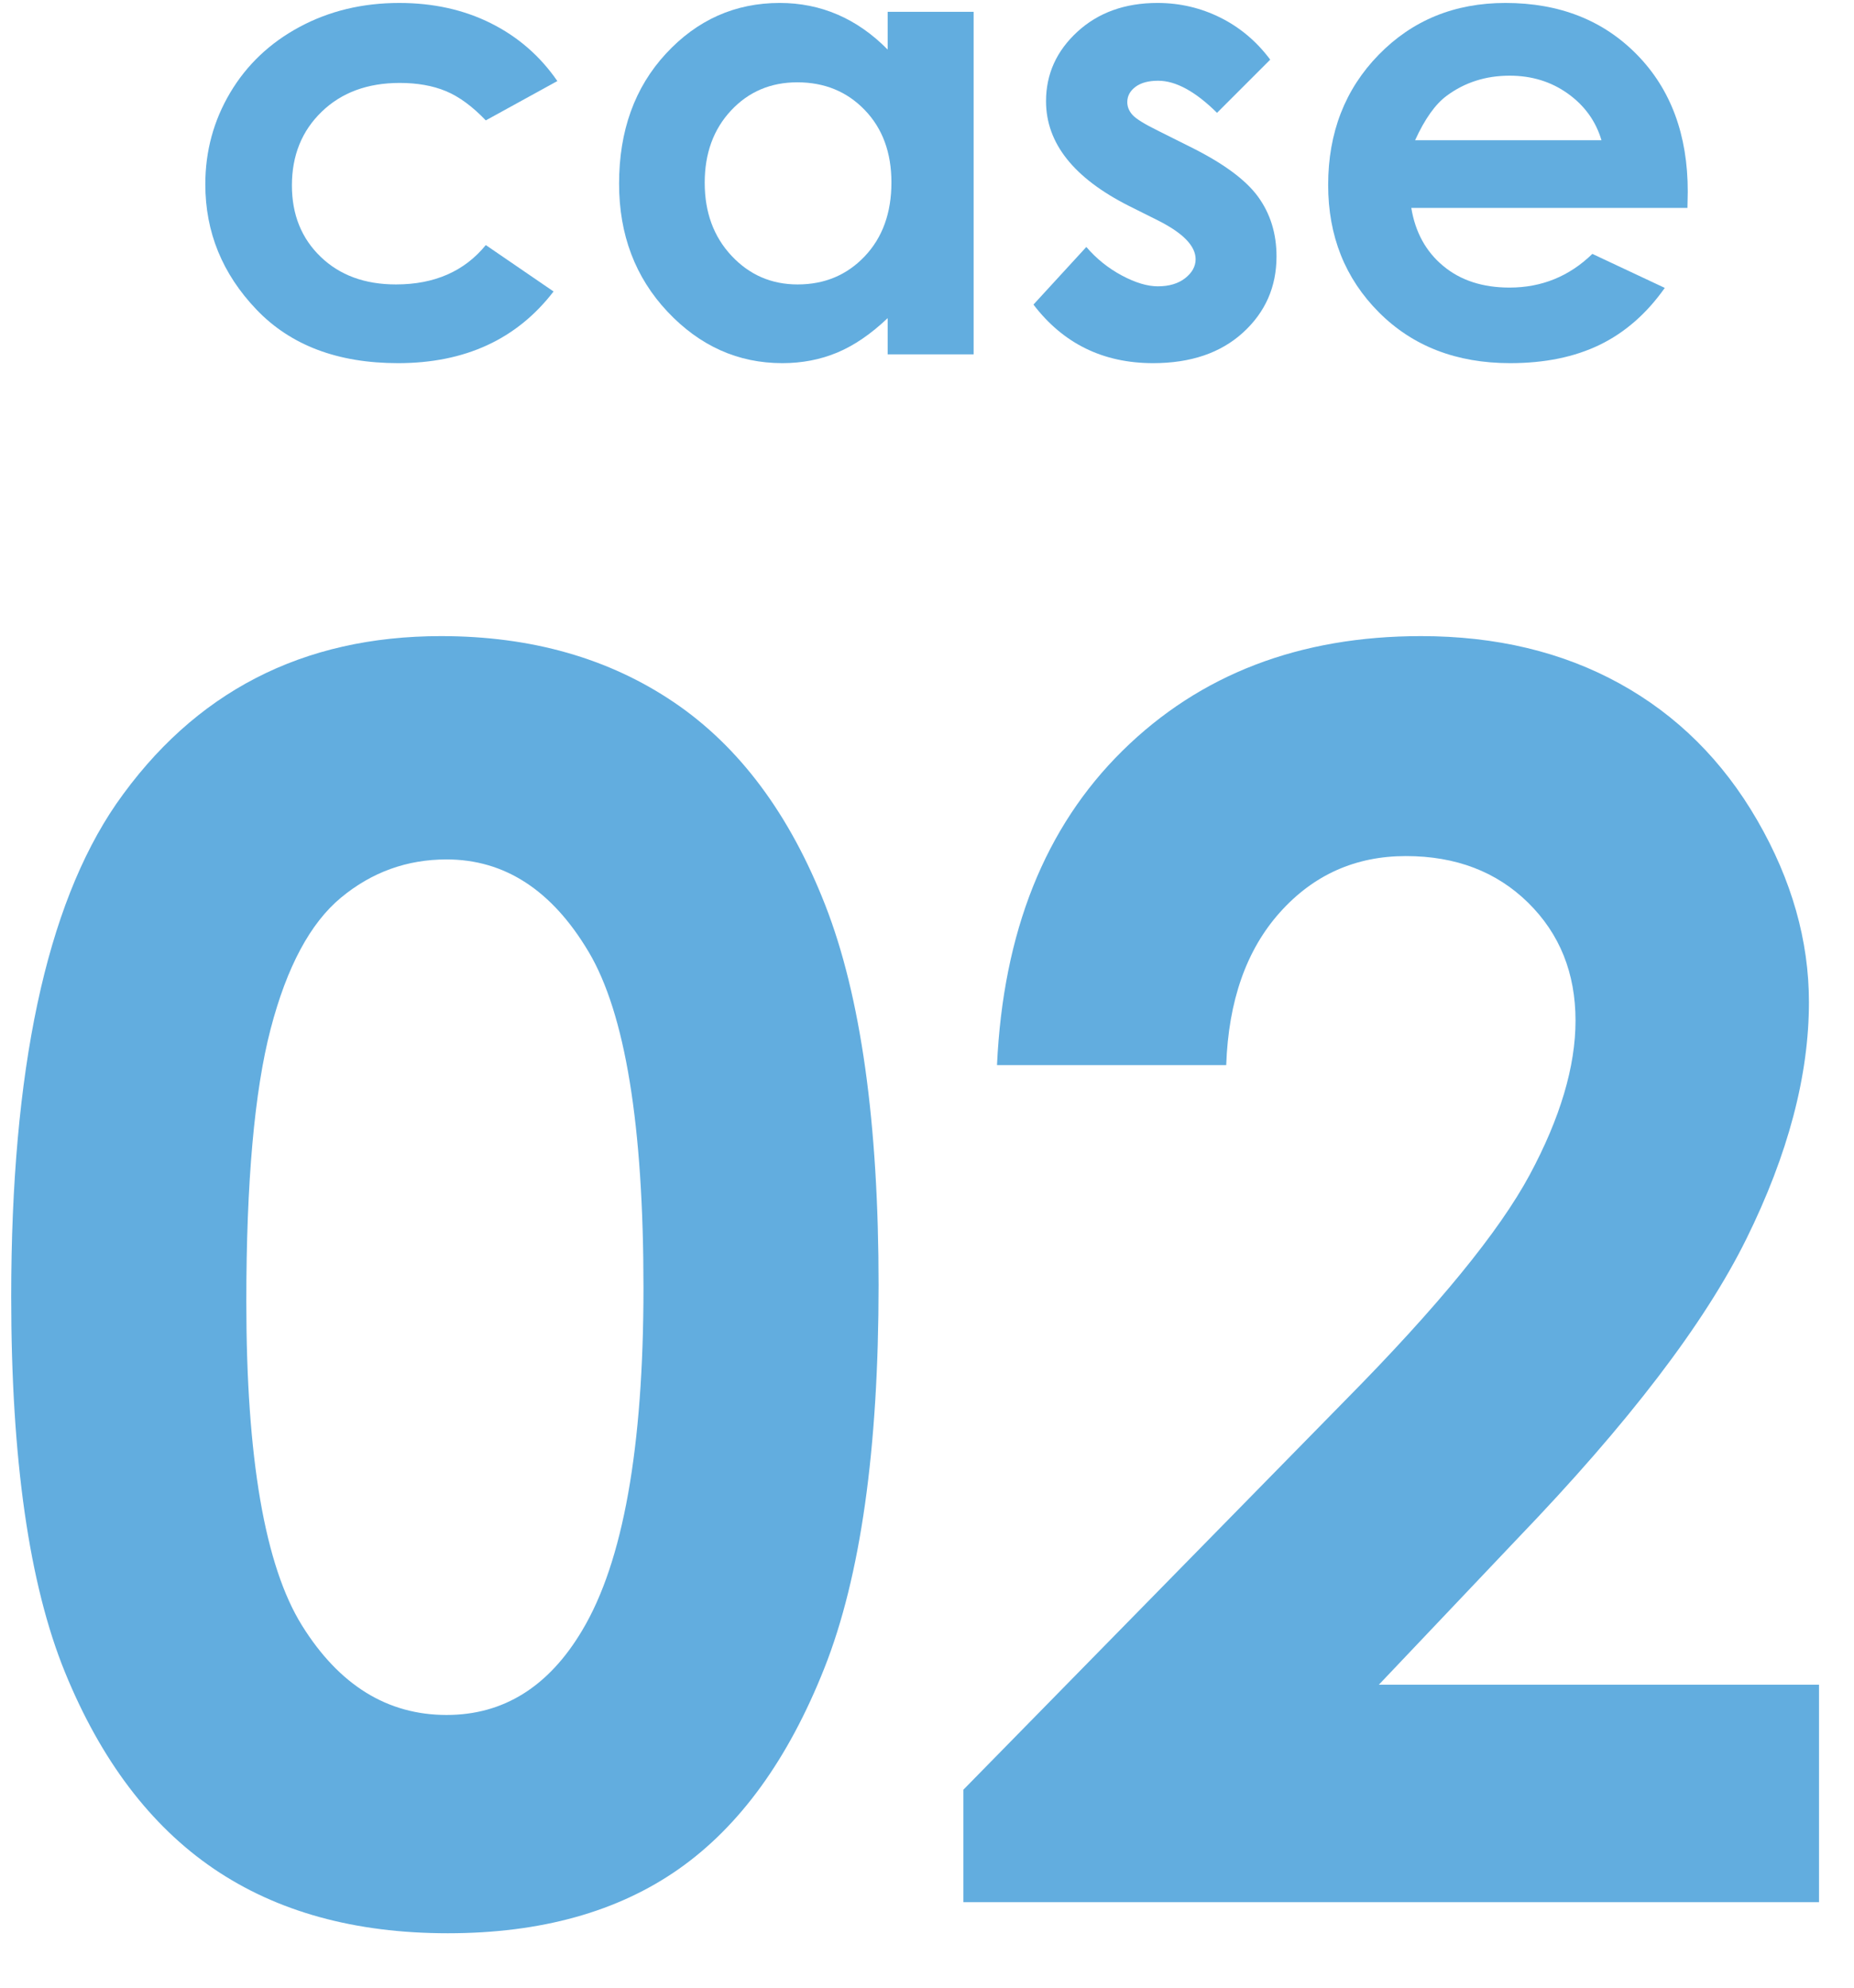
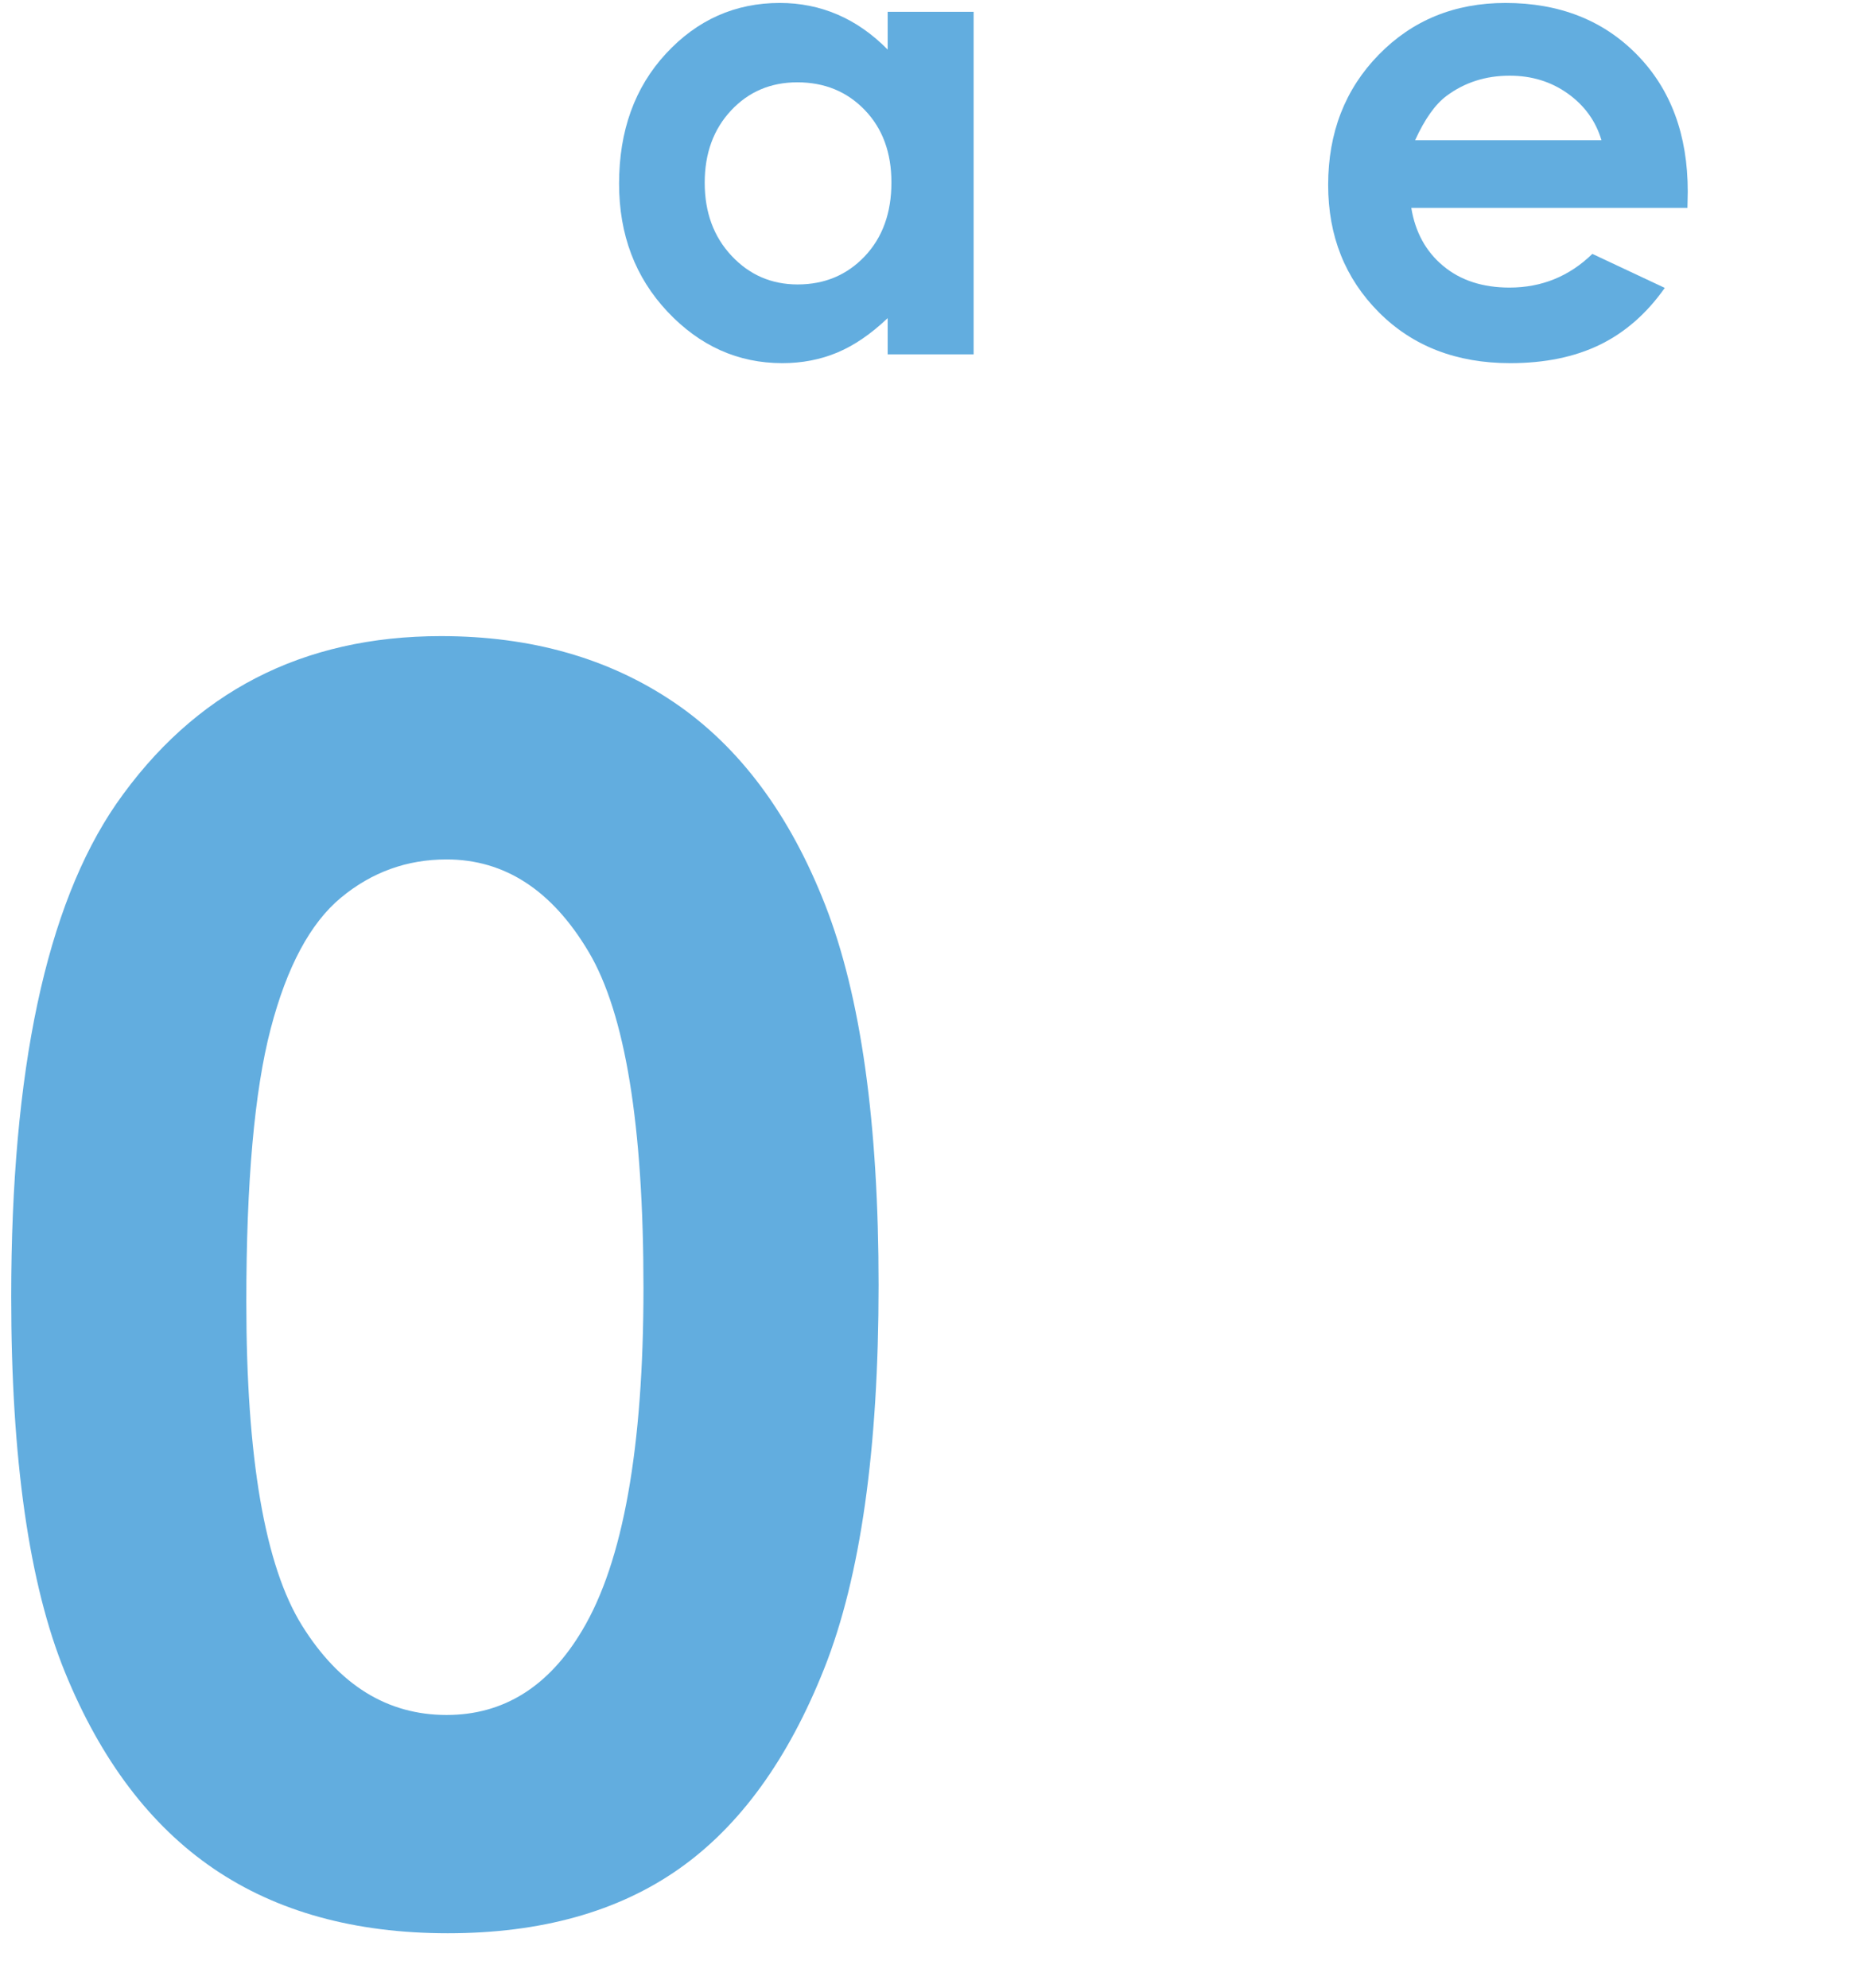
<svg xmlns="http://www.w3.org/2000/svg" width="100%" height="100%" viewBox="0 0 69 74" version="1.1" xml:space="preserve" style="fill-rule:evenodd;clip-rule:evenodd;stroke-linejoin:round;stroke-miterlimit:2;">
  <g>
    <path d="M16.417,23.677c3.354,0 6.245,0.823 8.672,2.468c2.427,1.646 4.302,4.162 5.625,7.547c1.323,3.386 1.984,8.099 1.984,14.141c0,6.104 -0.671,10.854 -2.015,14.25c-1.344,3.396 -3.151,5.89 -5.422,7.484c-2.271,1.594 -5.135,2.391 -8.594,2.391c-3.458,0 -6.364,-0.802 -8.719,-2.406c-2.354,-1.605 -4.197,-4.042 -5.531,-7.313c-1.333,-3.271 -2,-7.927 -2,-13.969c0,-8.437 1.302,-14.552 3.906,-18.343c2.896,-4.167 6.928,-6.25 12.094,-6.25Zm0.203,8.312c-1.476,0 -2.786,0.474 -3.929,1.422c-1.144,0.948 -2.017,2.578 -2.62,4.891c-0.602,2.312 -0.904,5.698 -0.904,10.156c0,5.812 0.691,9.828 2.074,12.047c1.382,2.218 3.176,3.328 5.379,3.328c2.121,0 3.805,-1.052 5.052,-3.156c1.518,-2.542 2.276,-6.792 2.276,-12.75c0,-6.042 -0.68,-10.209 -2.042,-12.5c-1.362,-2.292 -3.124,-3.438 -5.286,-3.438Z" style="fill:#1585d0;fill-opacity:0.67;fill-rule:nonzero;" />
-     <path d="M45.636,39.645l-8.531,0c0.229,-4.958 1.786,-8.859 4.672,-11.703c2.885,-2.844 6.588,-4.265 11.109,-4.265c2.792,0 5.255,0.588 7.391,1.765c2.135,1.177 3.843,2.875 5.125,5.094c1.281,2.219 1.921,4.474 1.921,6.766c0,2.729 -0.776,5.666 -2.329,8.812c-1.553,3.146 -4.393,6.865 -8.52,11.156l-5.158,5.438l16.382,0l0,8.094l-31.843,0l0,-4.188l14.218,-14.5c3.438,-3.479 5.724,-6.276 6.86,-8.391c1.135,-2.114 1.703,-4.026 1.703,-5.734c0,-1.771 -0.589,-3.234 -1.766,-4.391c-1.177,-1.156 -2.692,-1.734 -4.547,-1.734c-1.875,0 -3.437,0.698 -4.687,2.094c-1.25,1.396 -1.917,3.292 -2,5.687Z" style="fill:#1585d0;fill-opacity:0.67;fill-rule:nonzero;" />
-     <path d="M20.743,3.017l-2.663,1.464c-0.501,-0.523 -0.996,-0.886 -1.485,-1.089c-0.489,-0.203 -1.062,-0.305 -1.718,-0.305c-1.197,0 -2.165,0.357 -2.904,1.071c-0.739,0.713 -1.109,1.628 -1.109,2.743c0,1.085 0.356,1.97 1.068,2.656c0.711,0.687 1.646,1.03 2.804,1.03c1.431,0 2.546,-0.488 3.344,-1.465l2.522,1.727c-1.367,1.779 -3.297,2.668 -5.789,2.668c-2.242,0 -3.998,-0.664 -5.267,-1.993c-1.27,-1.328 -1.905,-2.882 -1.905,-4.664c0,-1.234 0.309,-2.371 0.926,-3.41c0.617,-1.039 1.479,-1.855 2.584,-2.449c1.106,-0.594 2.342,-0.891 3.709,-0.891c1.266,0 2.402,0.252 3.41,0.756c1.008,0.504 1.832,1.221 2.473,2.151Z" style="fill:#1585d0;fill-opacity:0.67;fill-rule:nonzero;" />
    <path d="M33.036,0.439l3.199,0l0,12.75l-3.199,0l0,-1.348c-0.624,0.594 -1.251,1.021 -1.879,1.283c-0.628,0.262 -1.309,0.393 -2.042,0.393c-1.647,0 -3.071,-0.639 -4.273,-1.916c-1.201,-1.278 -1.802,-2.866 -1.802,-4.764c0,-1.969 0.581,-3.582 1.744,-4.84c1.163,-1.258 2.575,-1.887 4.237,-1.887c0.765,0 1.483,0.145 2.154,0.434c0.671,0.289 1.291,0.723 1.861,1.301l0,-1.406Zm-3.363,2.625c-0.989,0 -1.811,0.349 -2.465,1.048c-0.654,0.7 -0.981,1.596 -0.981,2.69c0,1.101 0.333,2.008 0.999,2.719c0.665,0.71 1.485,1.066 2.458,1.066c1.005,0 1.838,-0.35 2.5,-1.049c0.662,-0.699 0.992,-1.615 0.992,-2.748c0,-1.109 -0.33,-2.008 -0.992,-2.695c-0.662,-0.688 -1.499,-1.031 -2.511,-1.031Z" style="fill:#1585d0;fill-opacity:0.67;fill-rule:nonzero;" />
-     <path d="M47.274,2.22l-1.98,1.98c-0.805,-0.797 -1.536,-1.195 -2.192,-1.195c-0.359,0 -0.64,0.076 -0.844,0.228c-0.203,0.153 -0.304,0.342 -0.304,0.569c0,0.172 0.064,0.33 0.193,0.474c0.129,0.145 0.447,0.342 0.955,0.592l1.172,0.586c1.234,0.61 2.082,1.231 2.543,1.863c0.461,0.633 0.691,1.375 0.691,2.227c0,1.133 -0.416,2.078 -1.248,2.836c-0.832,0.758 -1.947,1.137 -3.345,1.137c-1.86,0 -3.344,-0.727 -4.453,-2.18l1.968,-2.145c0.375,0.438 0.815,0.791 1.319,1.061c0.504,0.269 0.951,0.404 1.341,0.404c0.422,0 0.762,-0.101 1.02,-0.304c0.258,-0.204 0.387,-0.438 0.387,-0.704c0,-0.492 -0.465,-0.972 -1.395,-1.441l-1.078,-0.539c-2.062,-1.039 -3.094,-2.34 -3.094,-3.902c0,-1.008 0.389,-1.87 1.166,-2.584c0.778,-0.715 1.772,-1.073 2.983,-1.073c0.828,0 1.607,0.182 2.338,0.545c0.73,0.364 1.349,0.885 1.857,1.565Z" style="fill:#1585d0;fill-opacity:0.67;fill-rule:nonzero;" />
    <path d="M62.801,7.739l-10.277,0c0.149,0.907 0.545,1.627 1.19,2.162c0.644,0.536 1.466,0.803 2.466,0.803c1.196,0 2.223,-0.418 3.082,-1.254l2.696,1.266c-0.672,0.953 -1.477,1.658 -2.414,2.115c-0.938,0.457 -2.051,0.686 -3.34,0.686c-2,0 -3.629,-0.631 -4.887,-1.893c-1.258,-1.262 -1.887,-2.842 -1.887,-4.74c0,-1.945 0.627,-3.561 1.881,-4.846c1.254,-1.285 2.826,-1.928 4.717,-1.928c2.008,0 3.641,0.643 4.898,1.928c1.258,1.285 1.887,2.983 1.887,5.092l-0.012,0.609Zm-3.199,-2.519c-0.211,-0.711 -0.628,-1.289 -1.25,-1.735c-0.622,-0.445 -1.344,-0.668 -2.166,-0.668c-0.892,0 -1.674,0.25 -2.347,0.75c-0.423,0.313 -0.814,0.864 -1.174,1.653l6.937,0Z" style="fill:#1585d0;fill-opacity:0.67;fill-rule:nonzero;" />
  </g>
</svg>